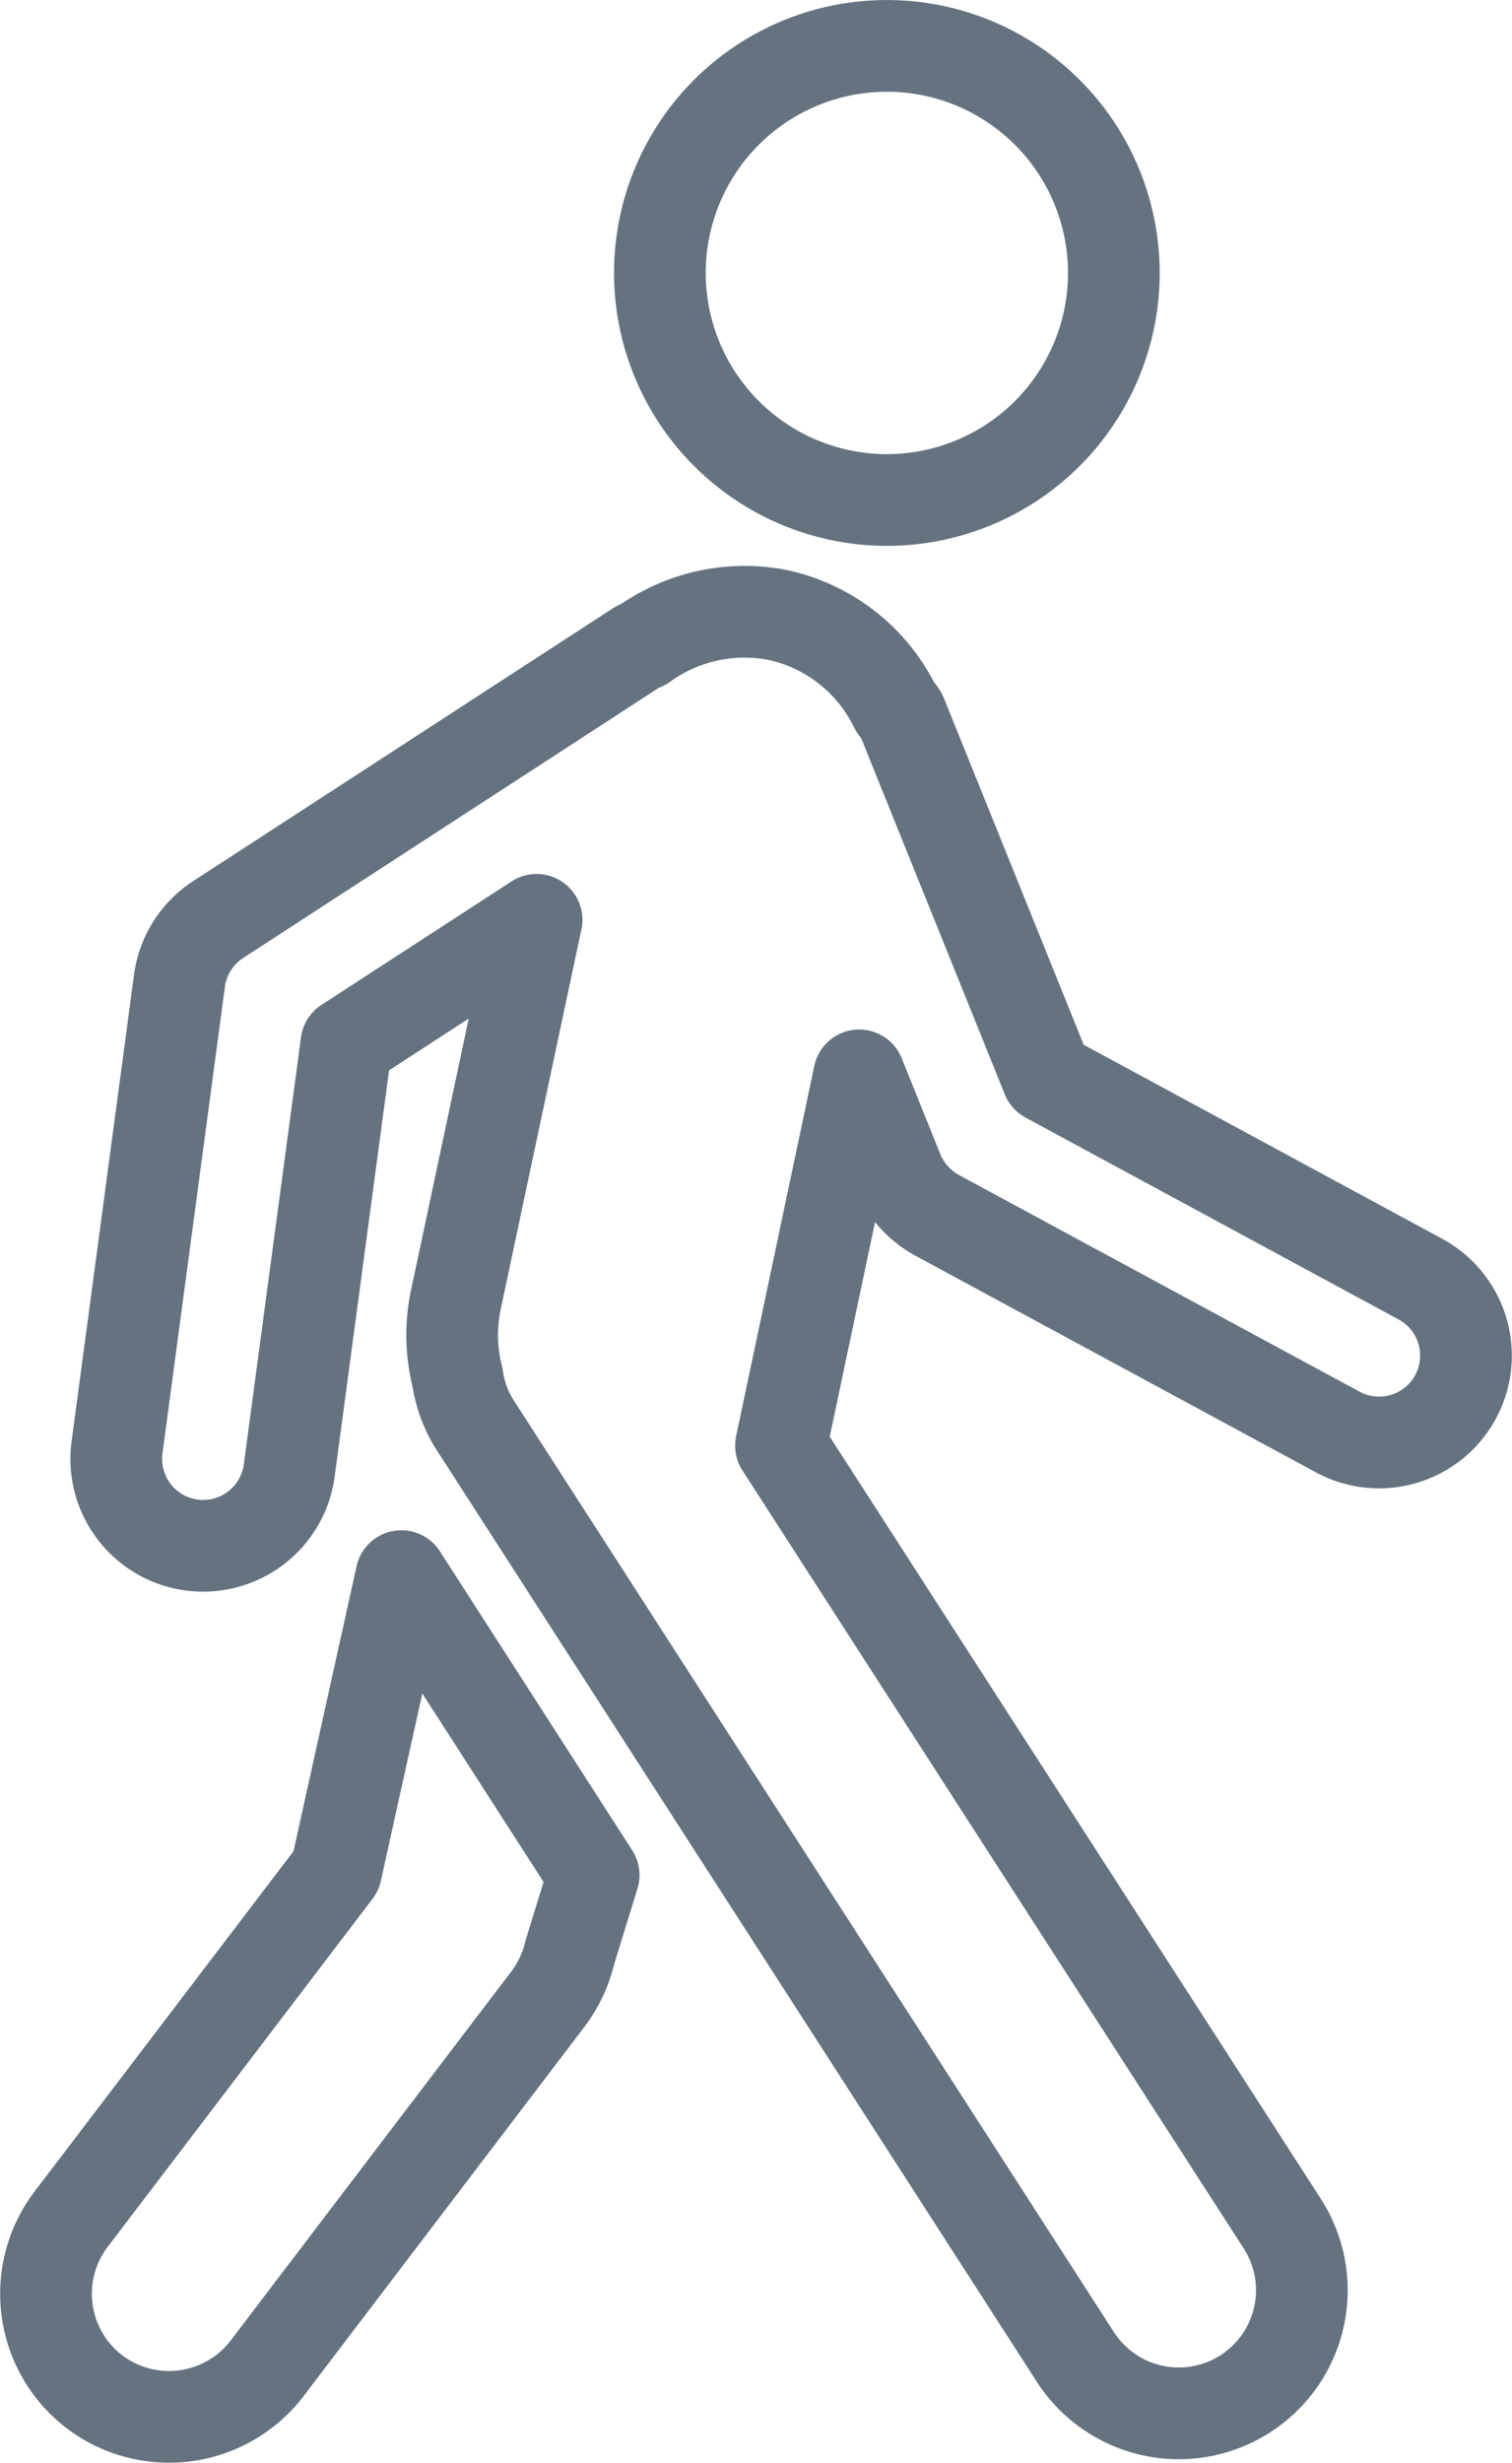
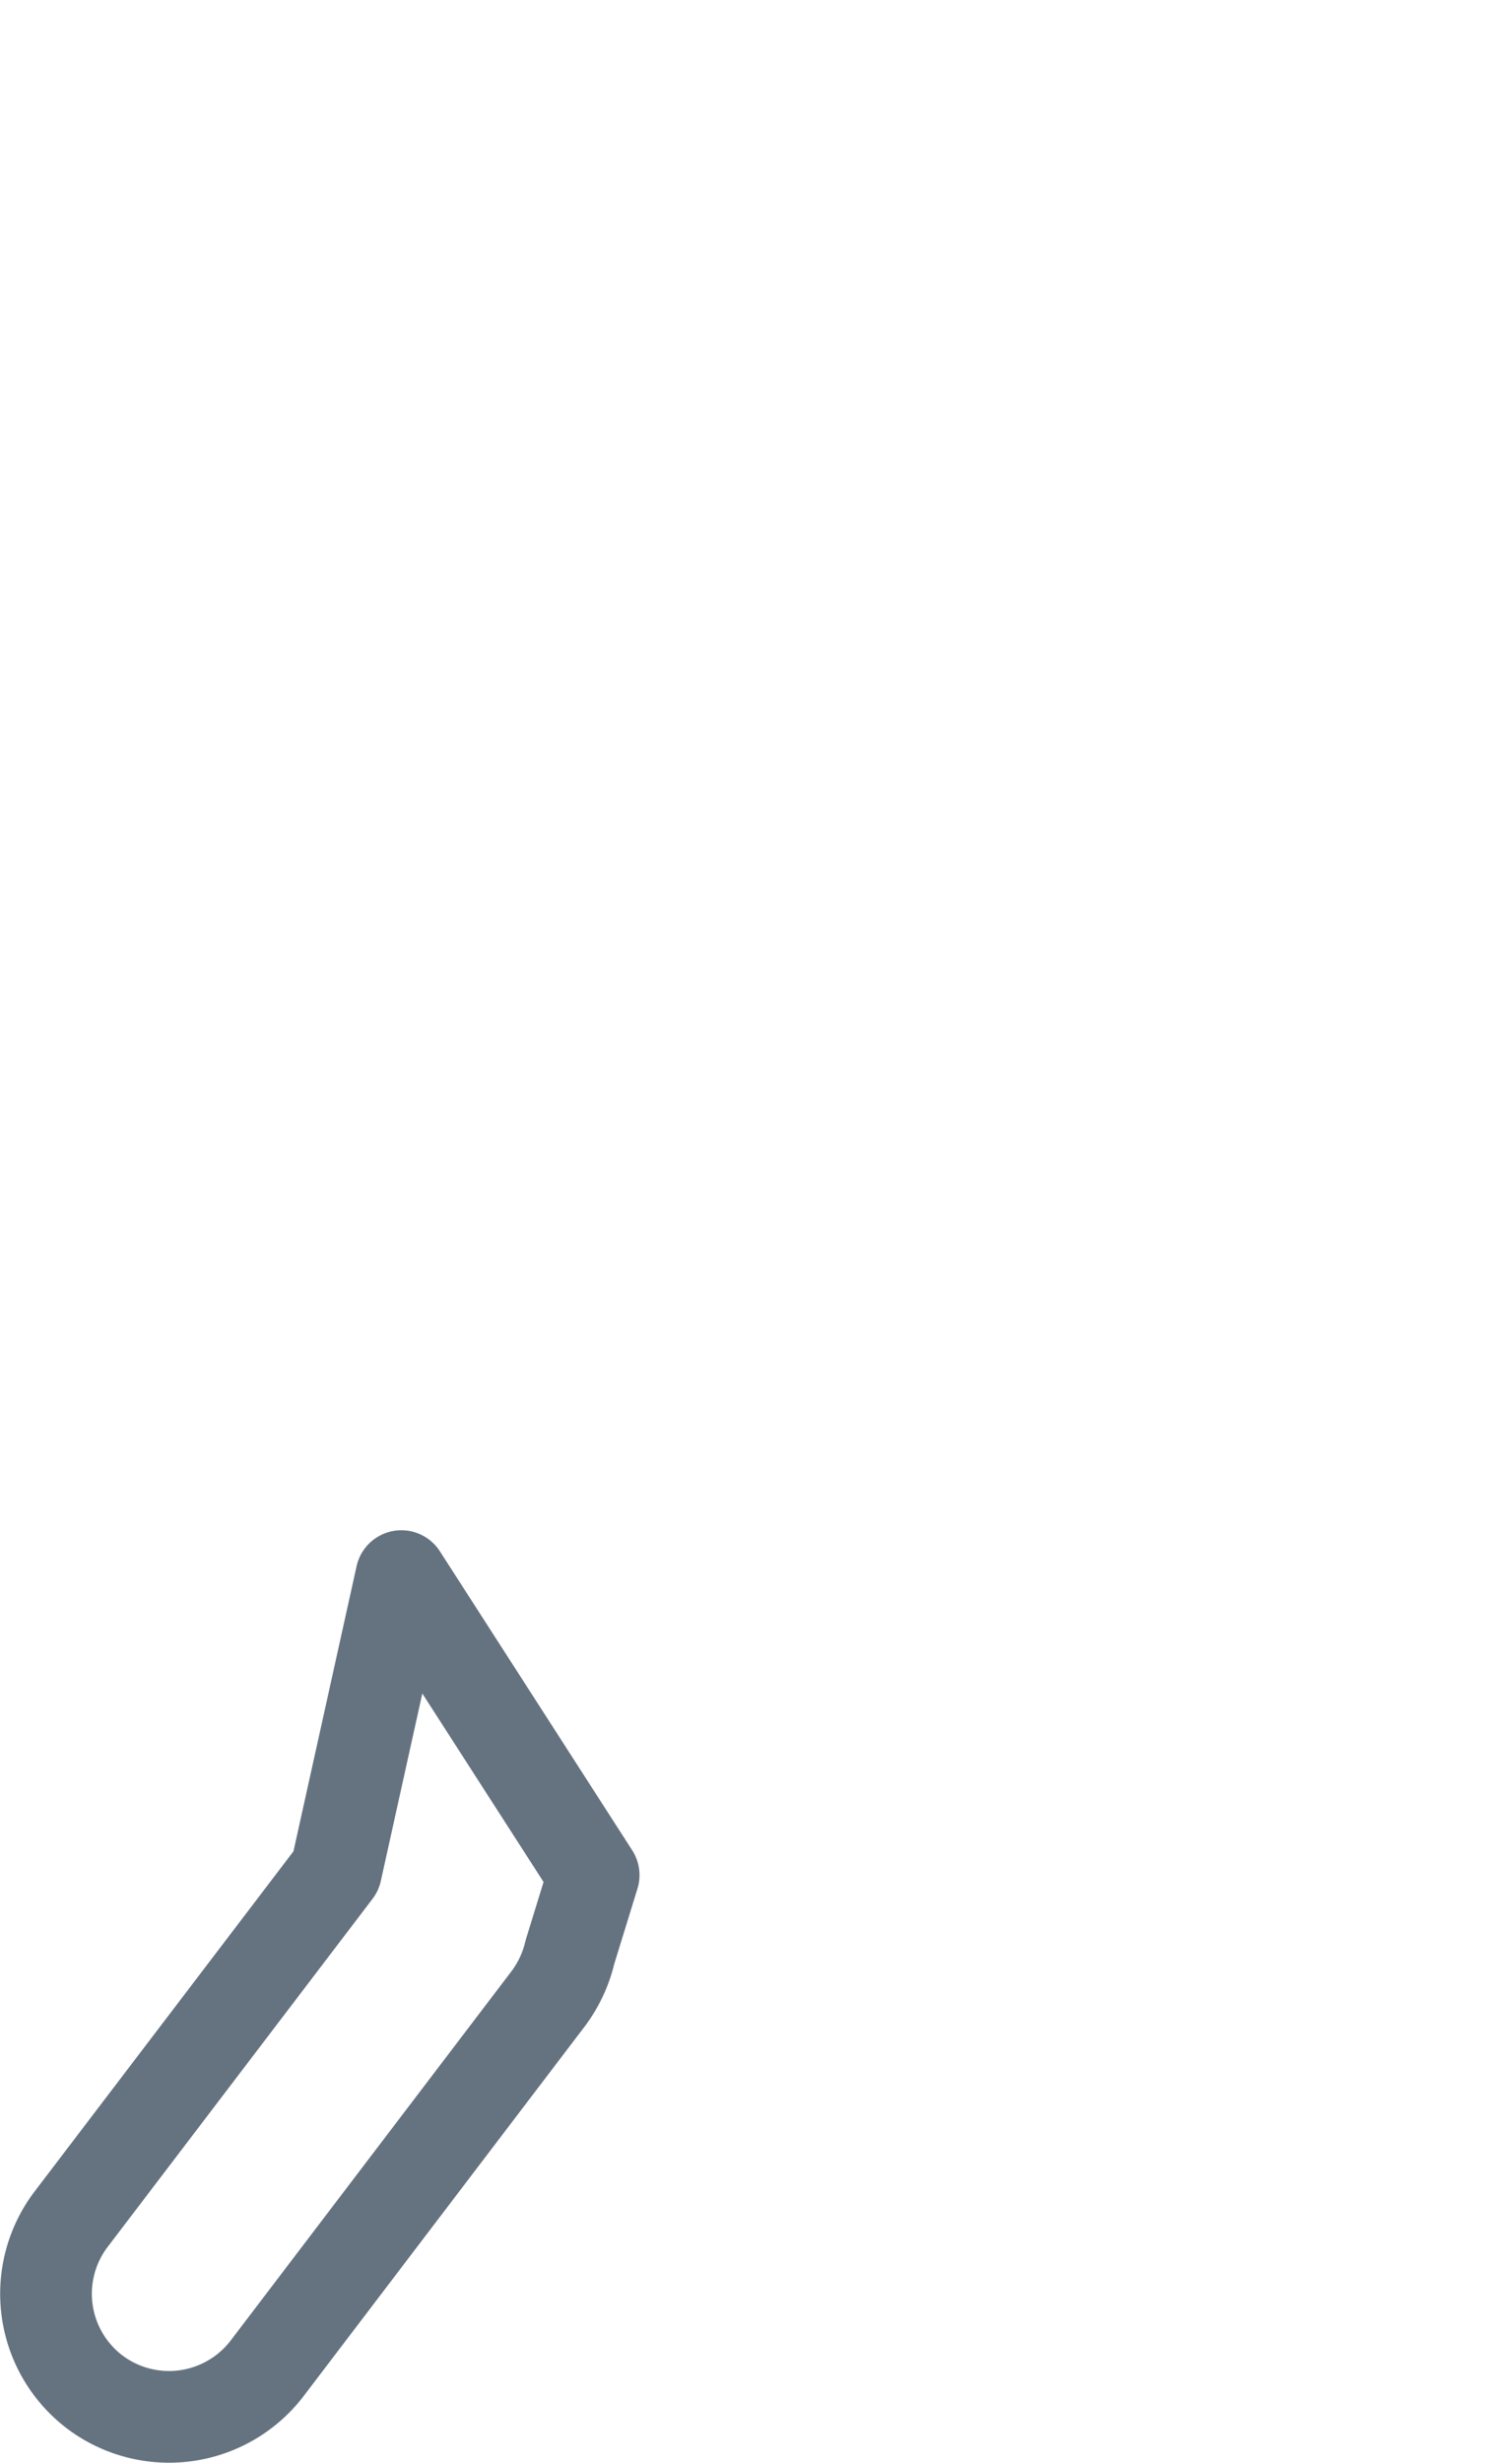
<svg xmlns="http://www.w3.org/2000/svg" width="49.469" height="80.547" viewBox="0 0 49.469 80.547">
  <g id="Gruppe_180" data-name="Gruppe 180" transform="translate(1.505 1.5)">
-     <path id="Pfad_776" data-name="Pfad 776" d="M296.488,227.81l-12.2-6.6-4.766-11.816c-.047-.114-.152-.185-.213-.294a5.6,5.6,0,0,0-3.8-3,5.655,5.655,0,0,0-4.444.962c-.057.033-.128.038-.185.076l-13.716,8.912a2.839,2.839,0,0,0-1.27,2l-2.042,15.26a2.842,2.842,0,0,0,2.44,3.2,2.61,2.61,0,0,0,.384.024,2.837,2.837,0,0,0,2.809-2.464l1.871-13.967,6.221-4.041-2.653,12.484a5.588,5.588,0,0,0,.066,2.478,3.948,3.948,0,0,0,.583,1.573l.137.213.019.028,19.467,30.212a4.026,4.026,0,1,0,6.77-4.359l-16.392-25.432,2.558-12.11,1.265,3.141a2.876,2.876,0,0,0,1.284,1.436l13.109,7.088a2.842,2.842,0,0,0,2.705-5Z" transform="translate(-251.527 -187.478)" fill="none" stroke="#657380" stroke-linecap="round" stroke-linejoin="round" stroke-miterlimit="10" stroke-width="3" />
    <path id="Pfad_777" data-name="Pfad 777" d="M262.825,222.285l-8.67,11.389a4.033,4.033,0,0,0,.772,5.647,4.039,4.039,0,0,0,5.643-.772l9.186-12.076a4.086,4.086,0,0,0,.72-1.535l.777-2.52-6.292-9.779Z" transform="translate(-253.335 -162.59)" fill="none" stroke="#657380" stroke-linecap="round" stroke-linejoin="round" stroke-miterlimit="10" stroke-width="3" />
-     <path id="Pfad_778" data-name="Pfad 778" d="M265,216.928a7.426,7.426,0,1,0-7.429-7.429A7.428,7.428,0,0,0,265,216.928Z" transform="translate(-237.486 -202.075)" fill="none" stroke="#657380" stroke-linecap="round" stroke-linejoin="round" stroke-miterlimit="10" stroke-width="3" />
  </g>
</svg>